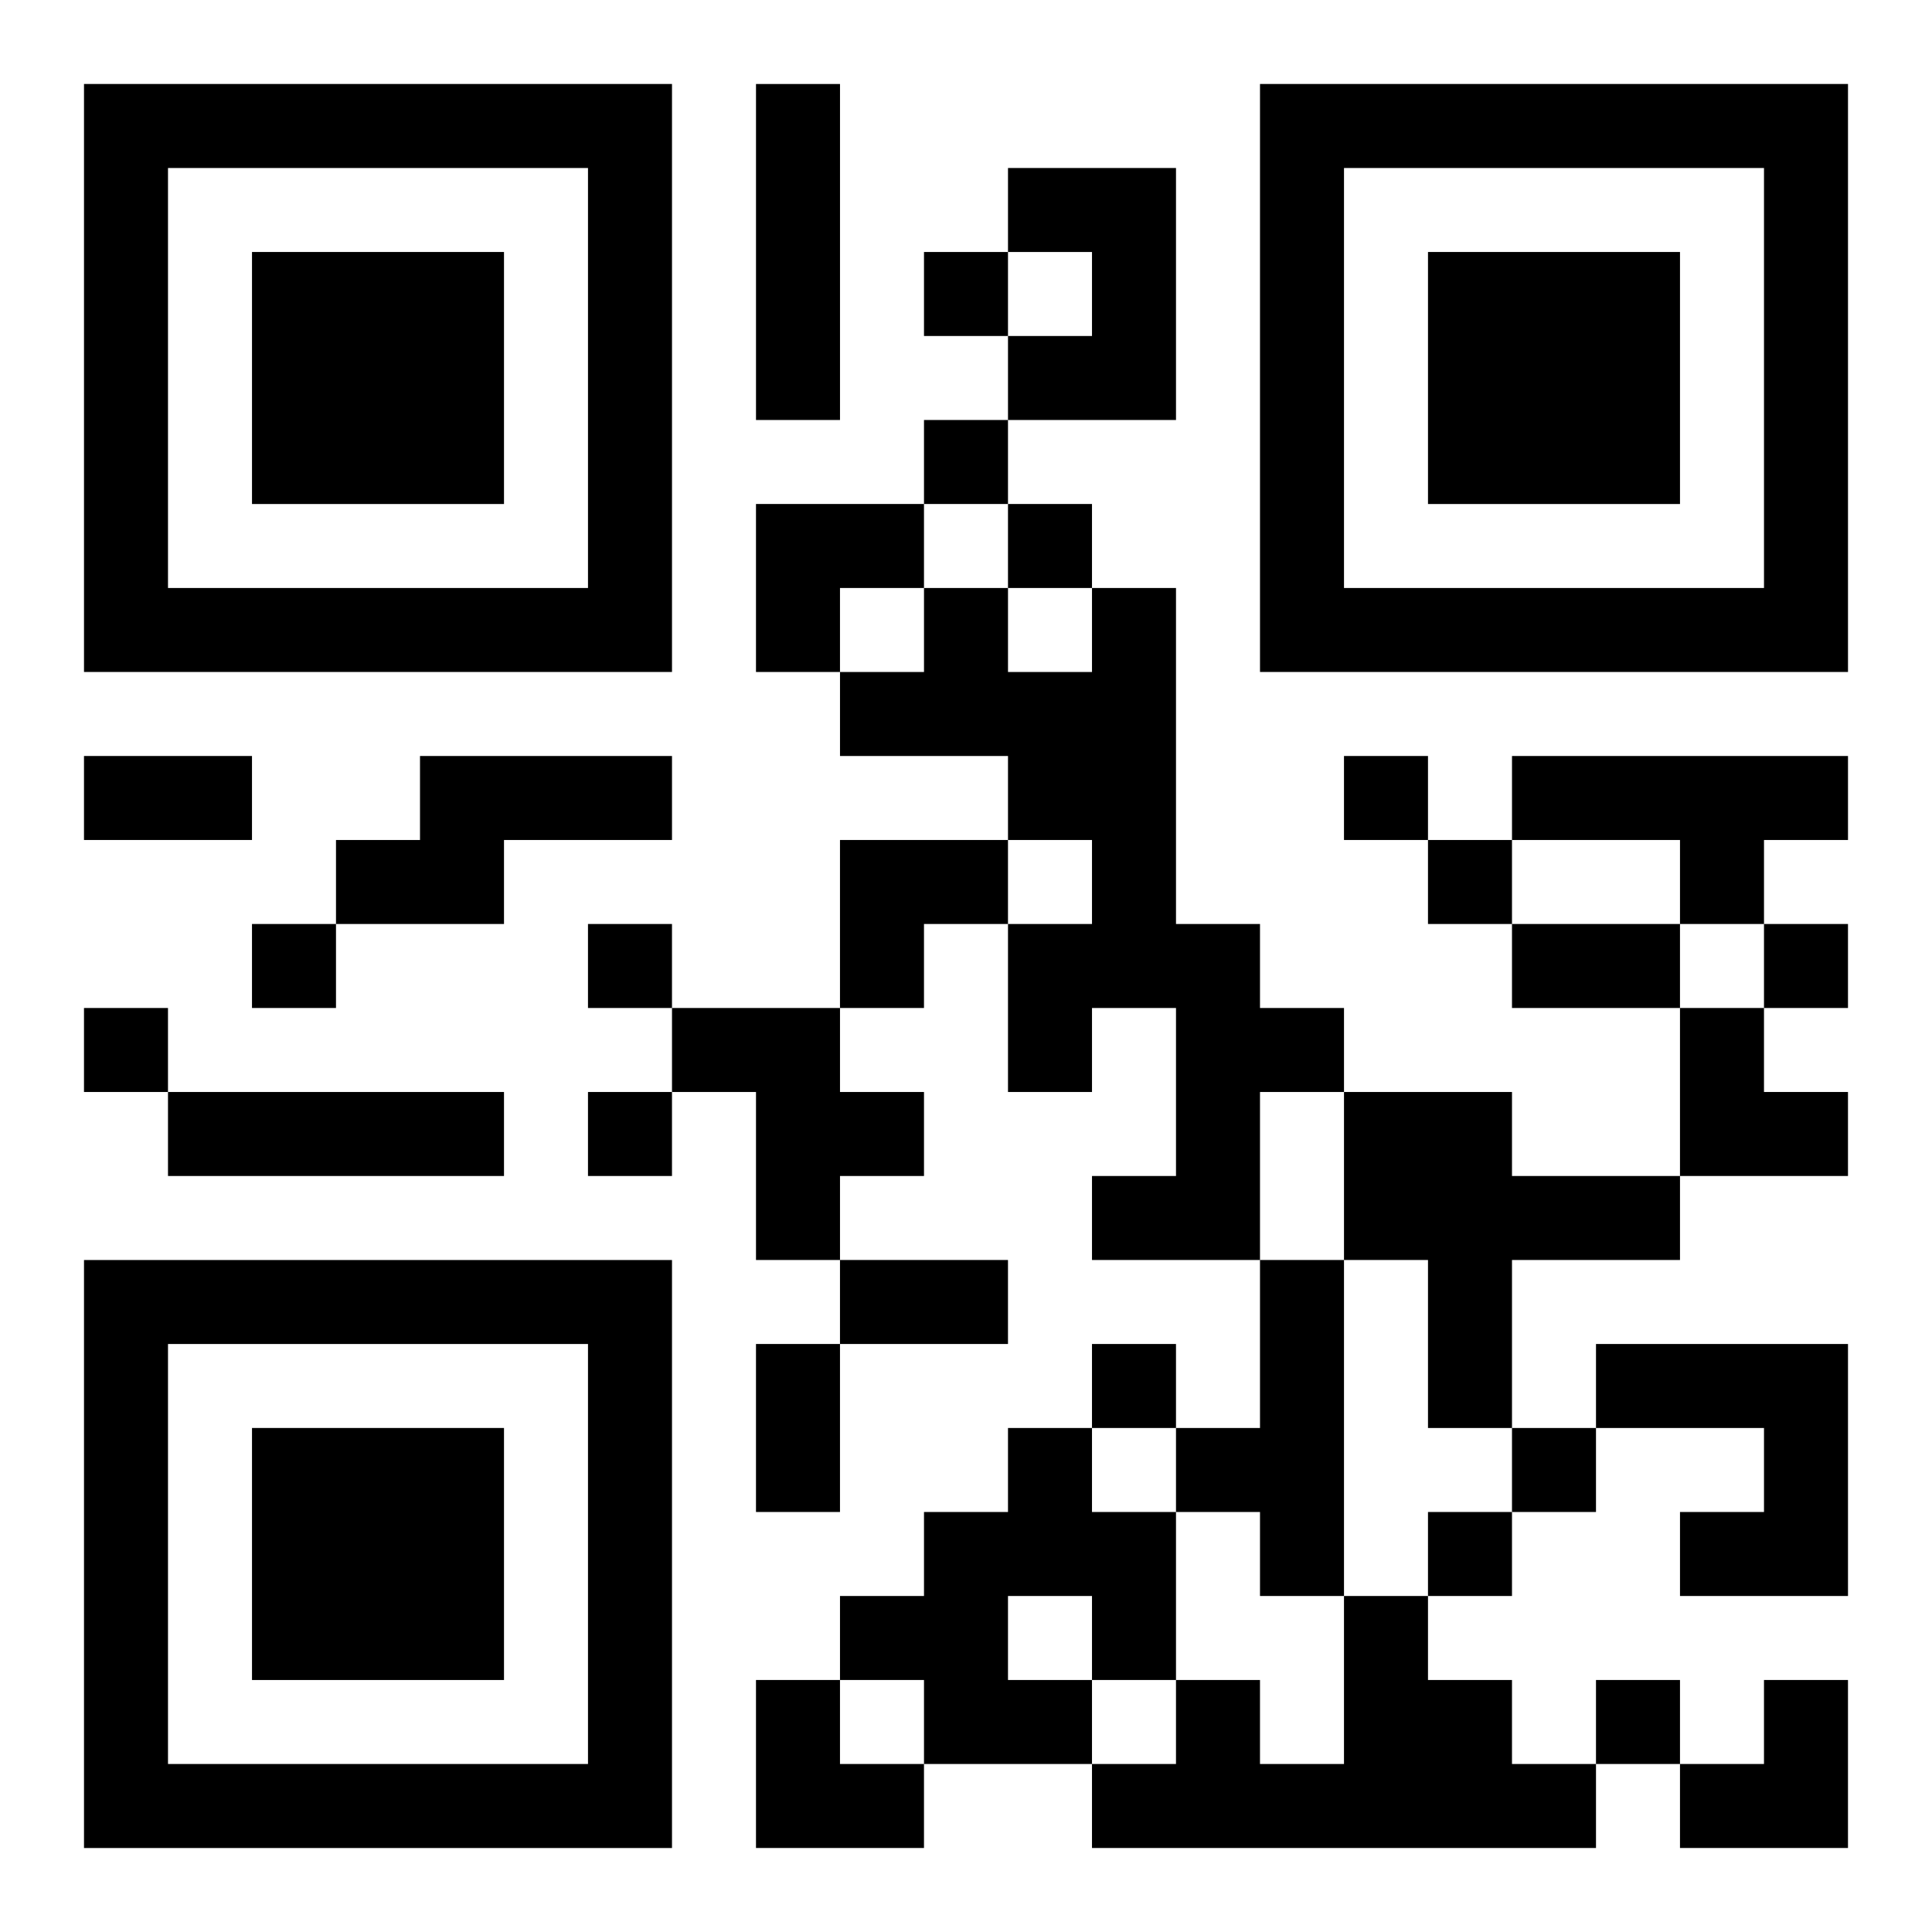
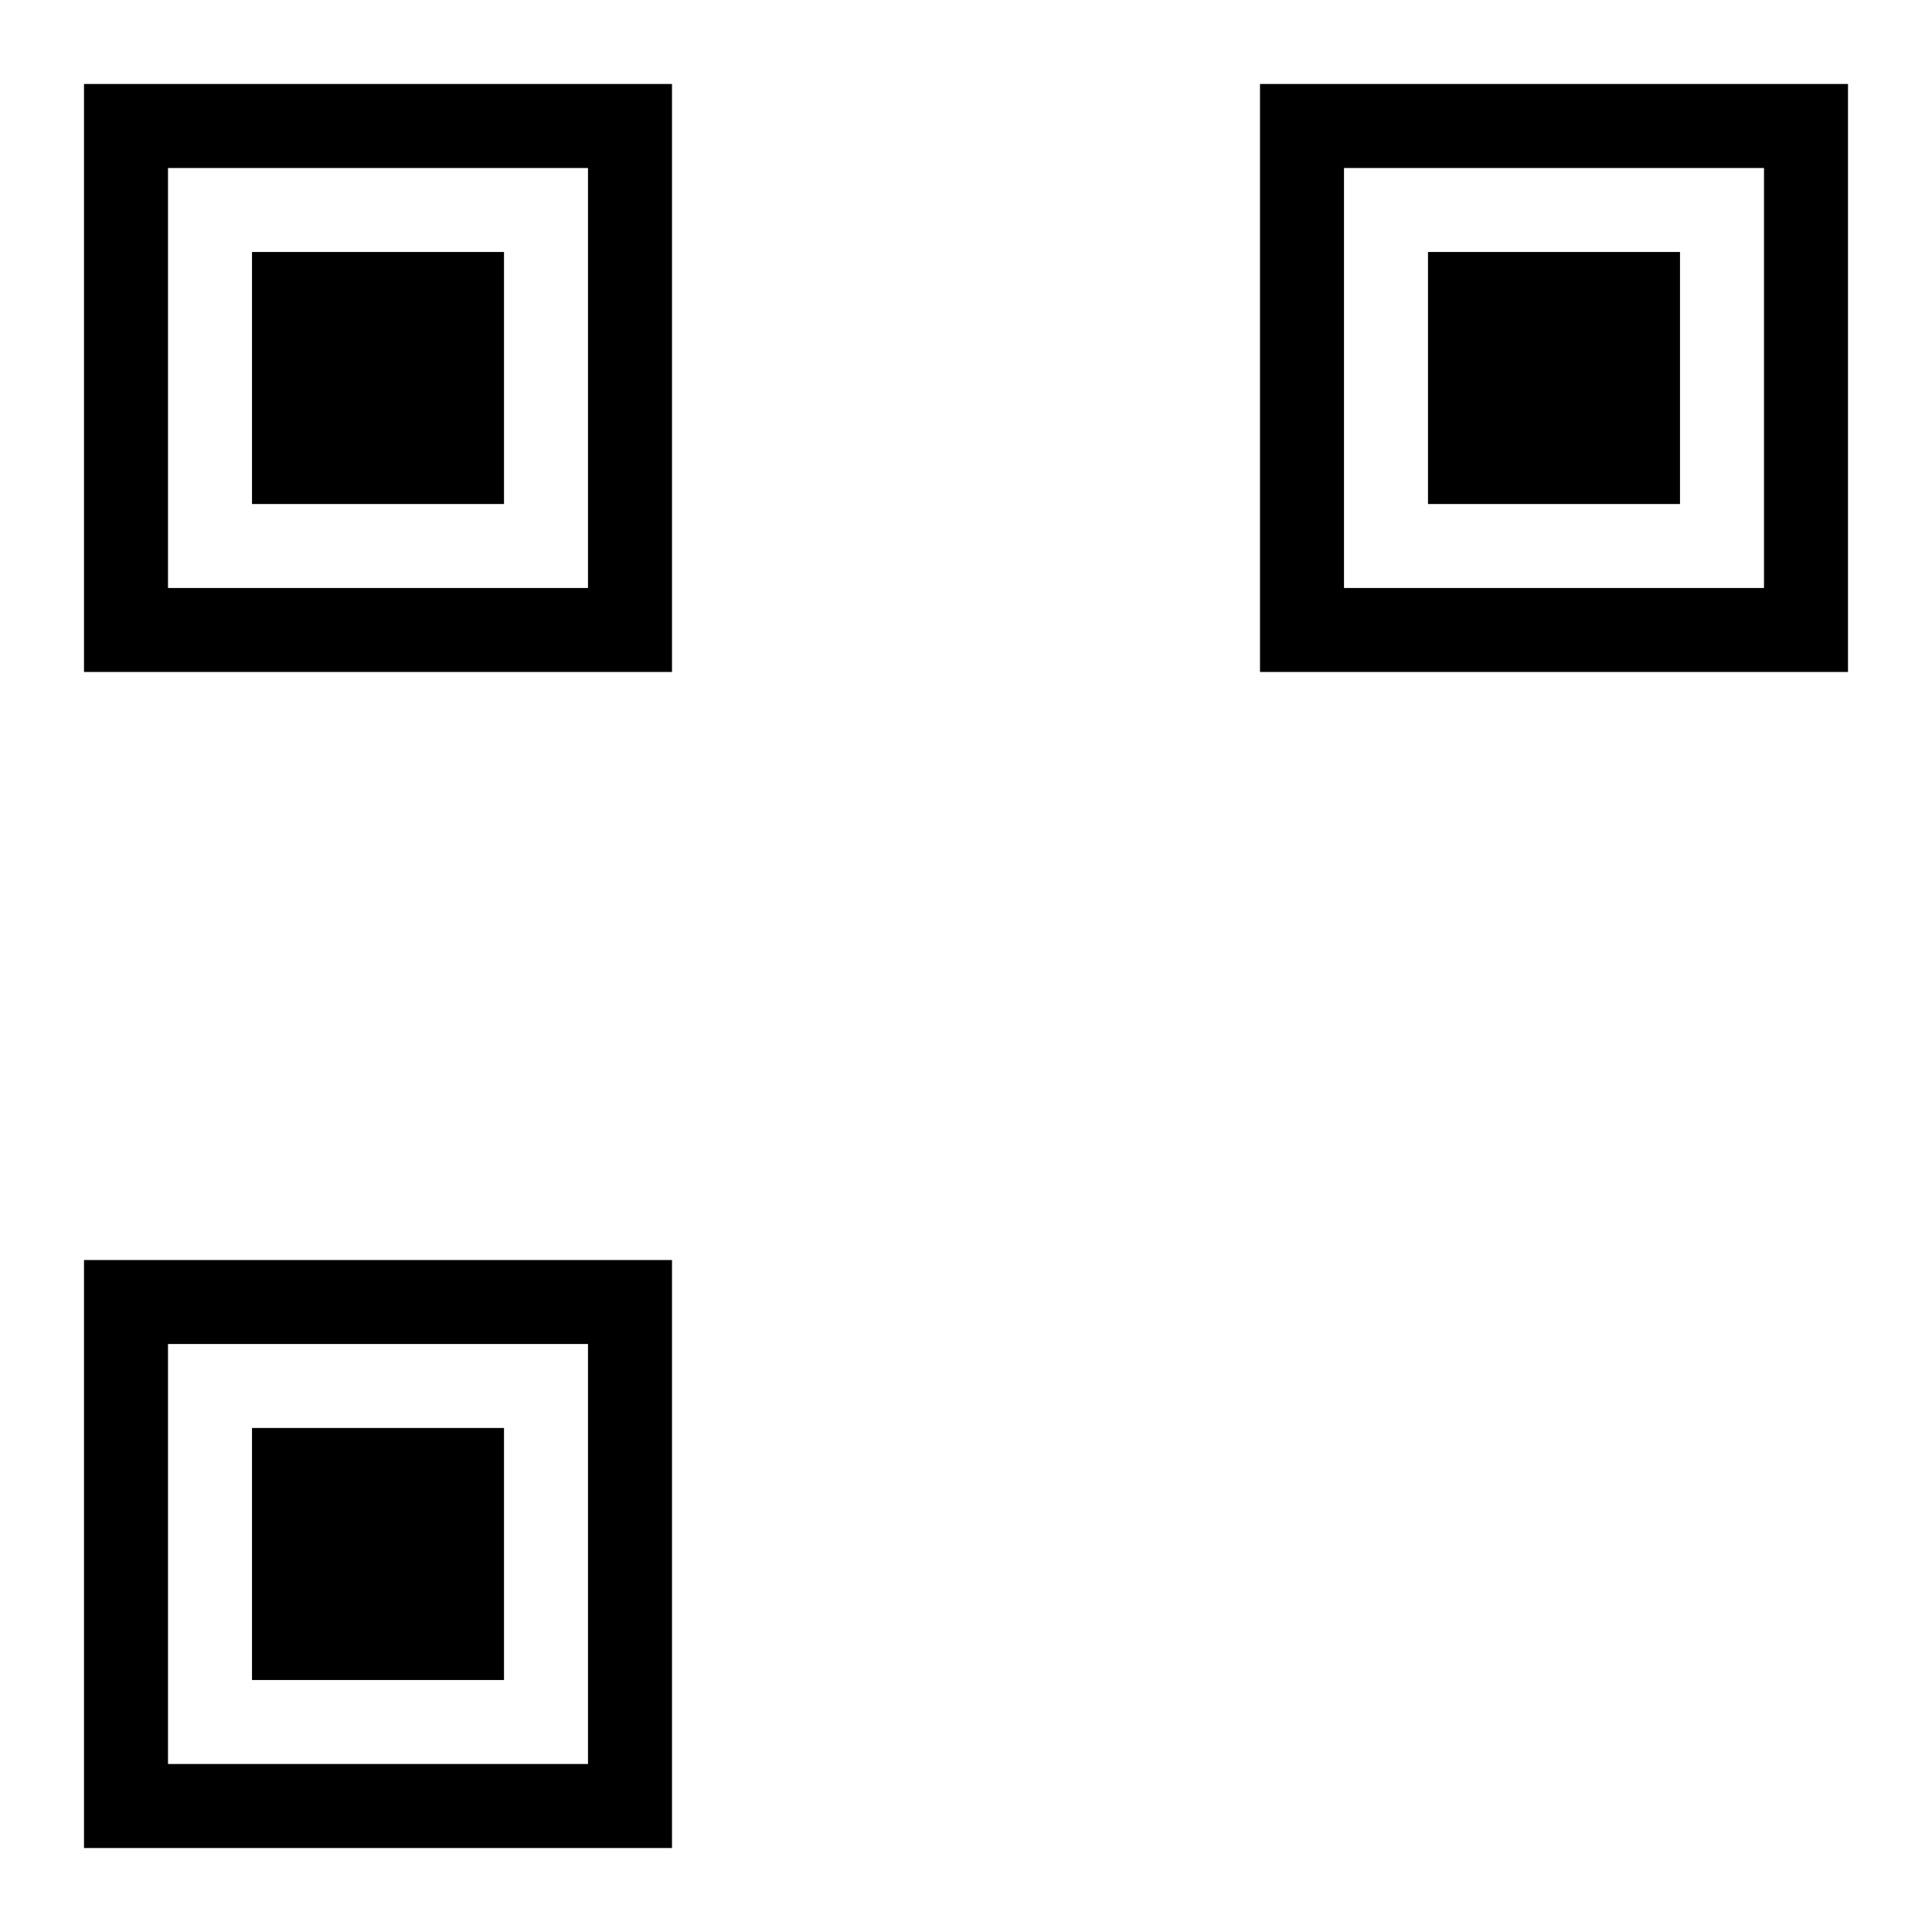
<svg xmlns="http://www.w3.org/2000/svg" xmlns:xlink="http://www.w3.org/1999/xlink" width="250" height="250" baseProfile="full" version="1.1" viewBox="-1 -1 23 23">
  <symbol id="a">
    <path d="m0 7v7h7v-7h-7zm1 1h5v5h-5v-5zm1 1v3h3v-3h-3z" />
  </symbol>
  <use y="-7" xlink:href="#a" />
  <use y="7" xlink:href="#a" />
  <use x="14" y="-7" xlink:href="#a" />
-   <path d="m8 0h1v4h-1v-4m3 1h2v3h-2v-1h1v-1h-1v-1m1 5h1v4h1v1h1v1h-1v2h-2v-1h1v-2h-1v1h-1v-2h1v-1h-1v-1h-2v-1h1v-1h1v1h1v-1m-8 2h3v1h-2v1h-2v-1h1v-1m13 0h4v1h-1v1h-1v-1h-2v-1m-10 3h2v1h1v1h-1v1h-1v-2h-1v-1m-6 1h4v1h-4v-1m14 0h2v1h2v1h-2v2h-1v-2h-1v-2m-1 2h1v4h-1v-1h-1v-1h1v-2m4 1h3v3h-2v-1h1v-1h-2v-1m-7 1h1v1h1v2h-1v1h-2v-1h-1v-1h1v-1h1v-1m0 2v1h1v-1h-1m4 0h1v1h1v1h1v1h-6v-1h1v-1h1v1h1v-2m-5-16v1h1v-1h-1m0 2v1h1v-1h-1m1 1v1h1v-1h-1m4 3v1h1v-1h-1m1 1v1h1v-1h-1m-14 1v1h1v-1h-1m4 0v1h1v-1h-1m14 0v1h1v-1h-1m-20 1v1h1v-1h-1m6 1v1h1v-1h-1m6 3v1h1v-1h-1m5 1v1h1v-1h-1m-1 1v1h1v-1h-1m2 2v1h1v-1h-1m-18-11h2v1h-2v-1m17 2h2v1h-2v-1m-8 4h2v1h-2v-1m-1 1h1v2h-1v-2m0-10h2v1h-1v1h-1zm1 4h2v1h-1v1h-1zm10 2h1v1h1v1h-2zm-11 8h1v1h1v1h-2zm11 0m1 0h1v2h-2v-1h1z" />
</svg>